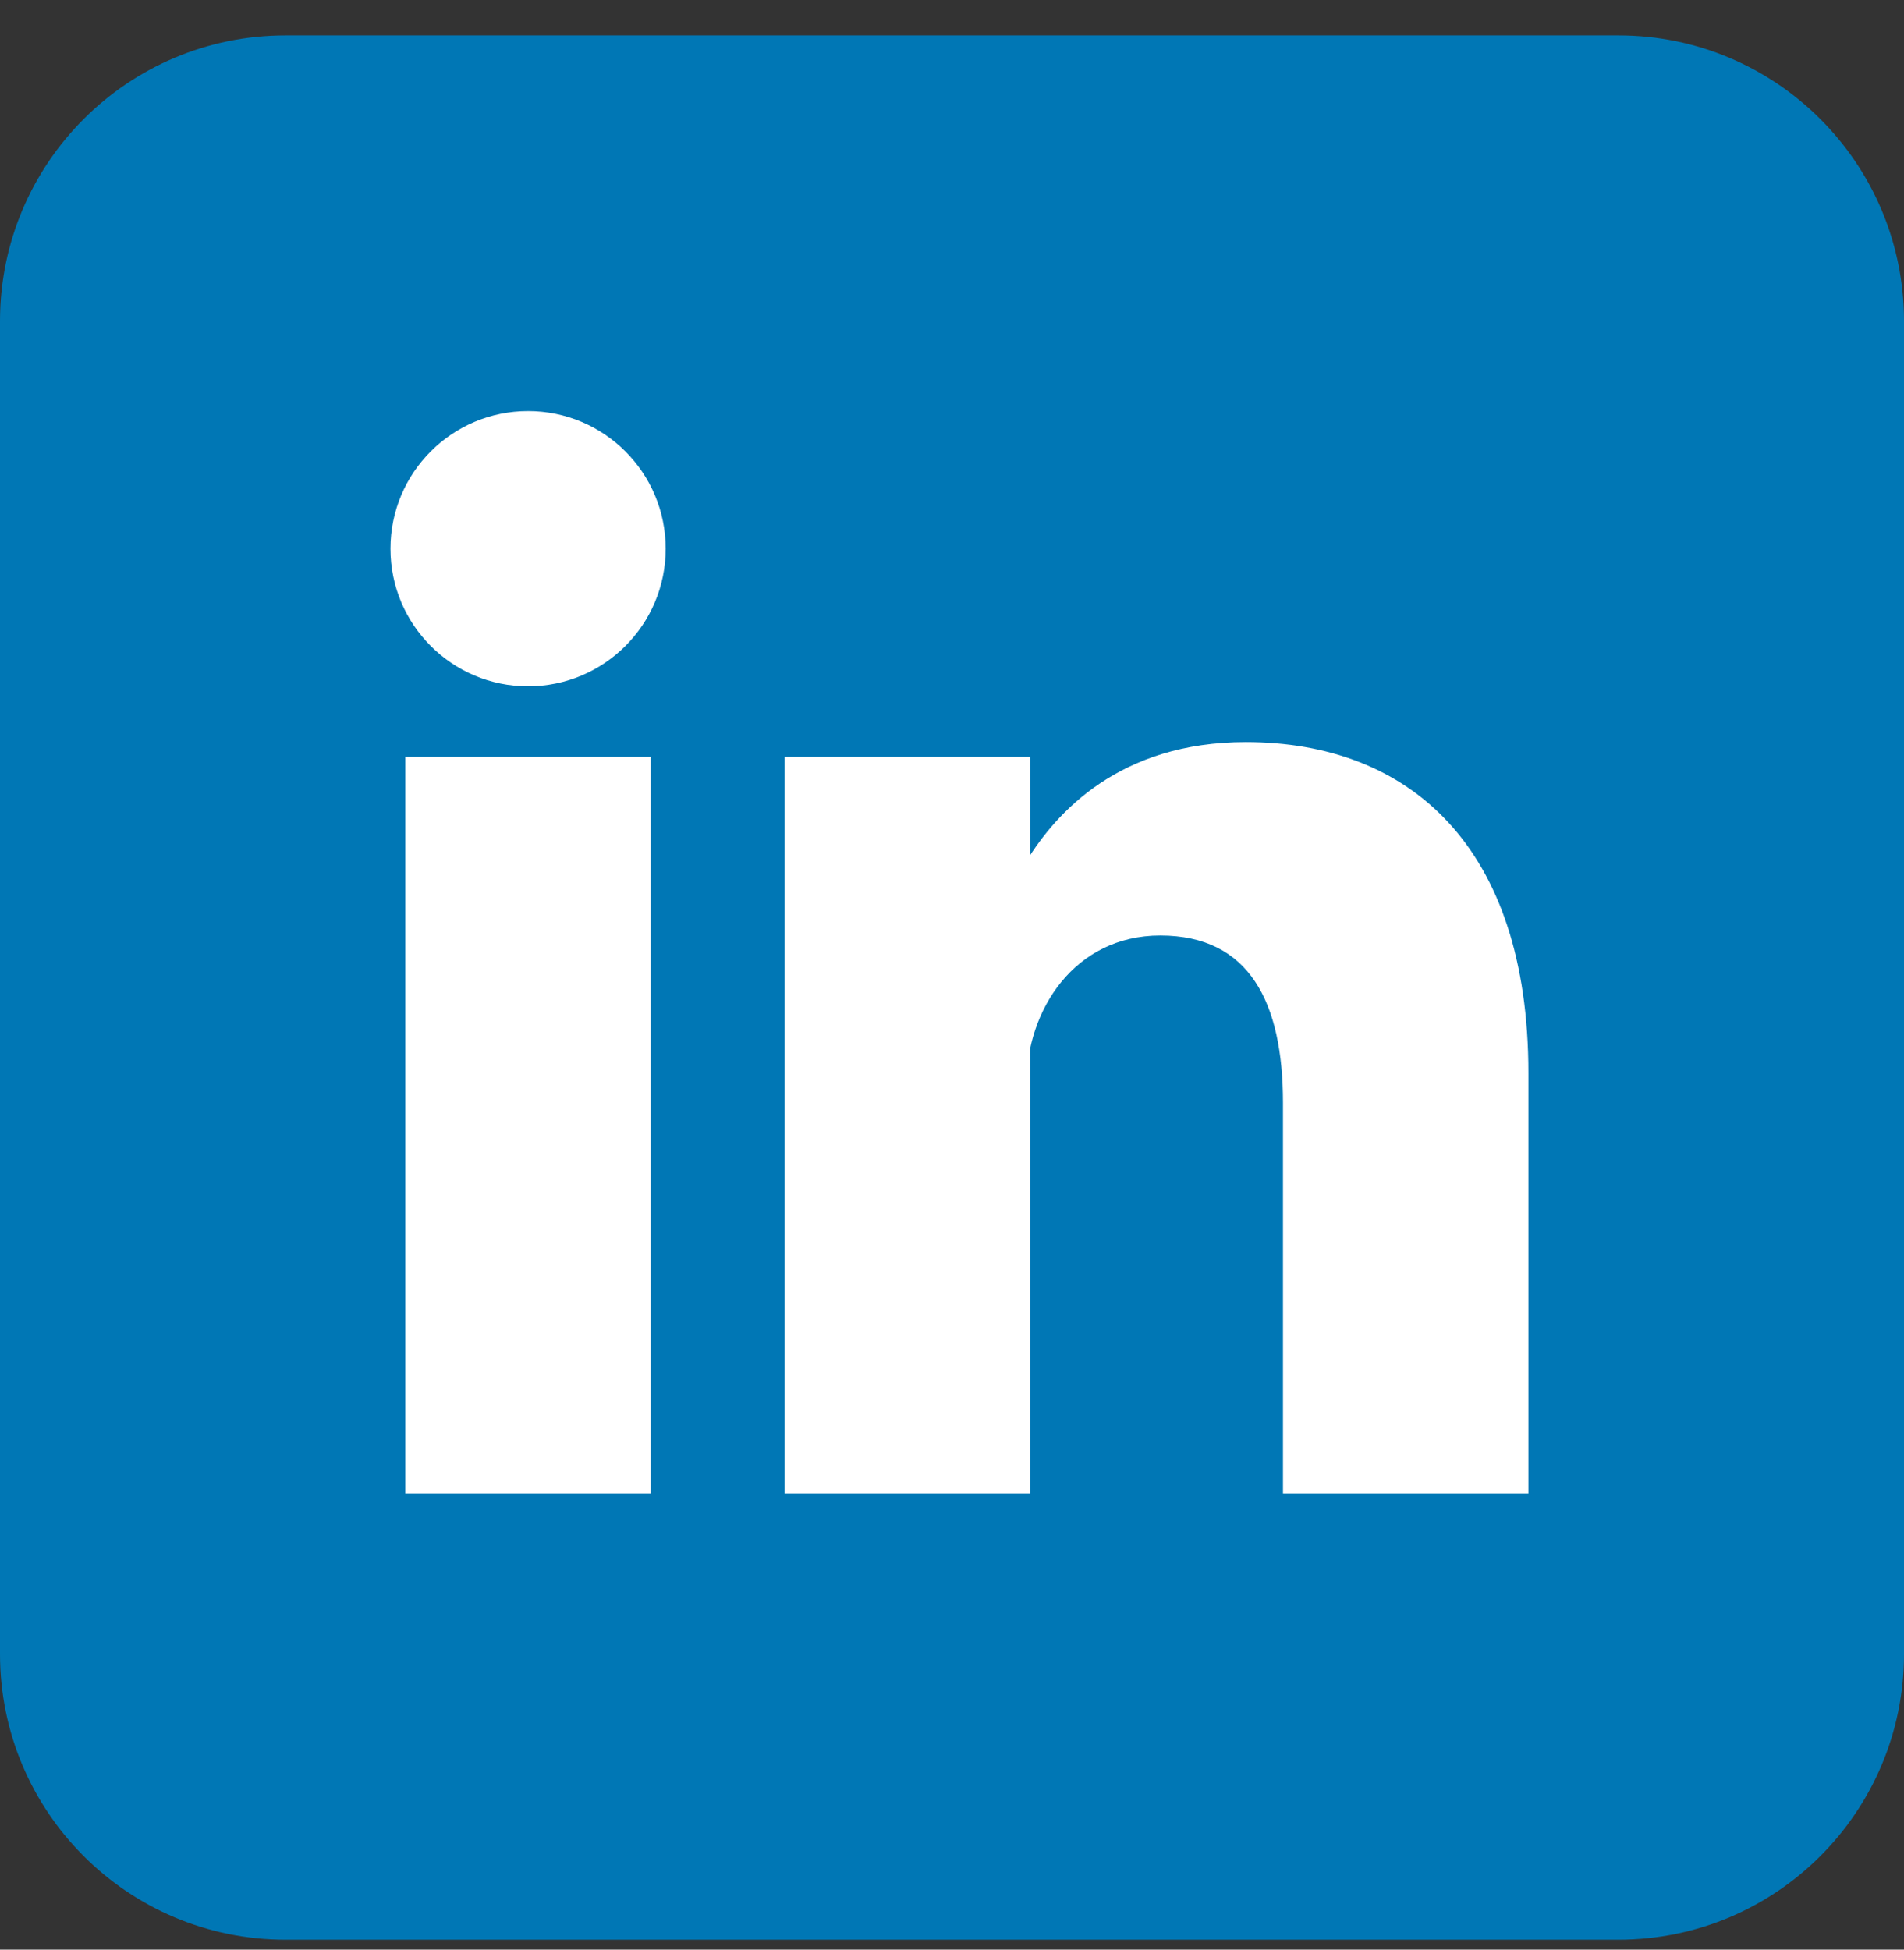
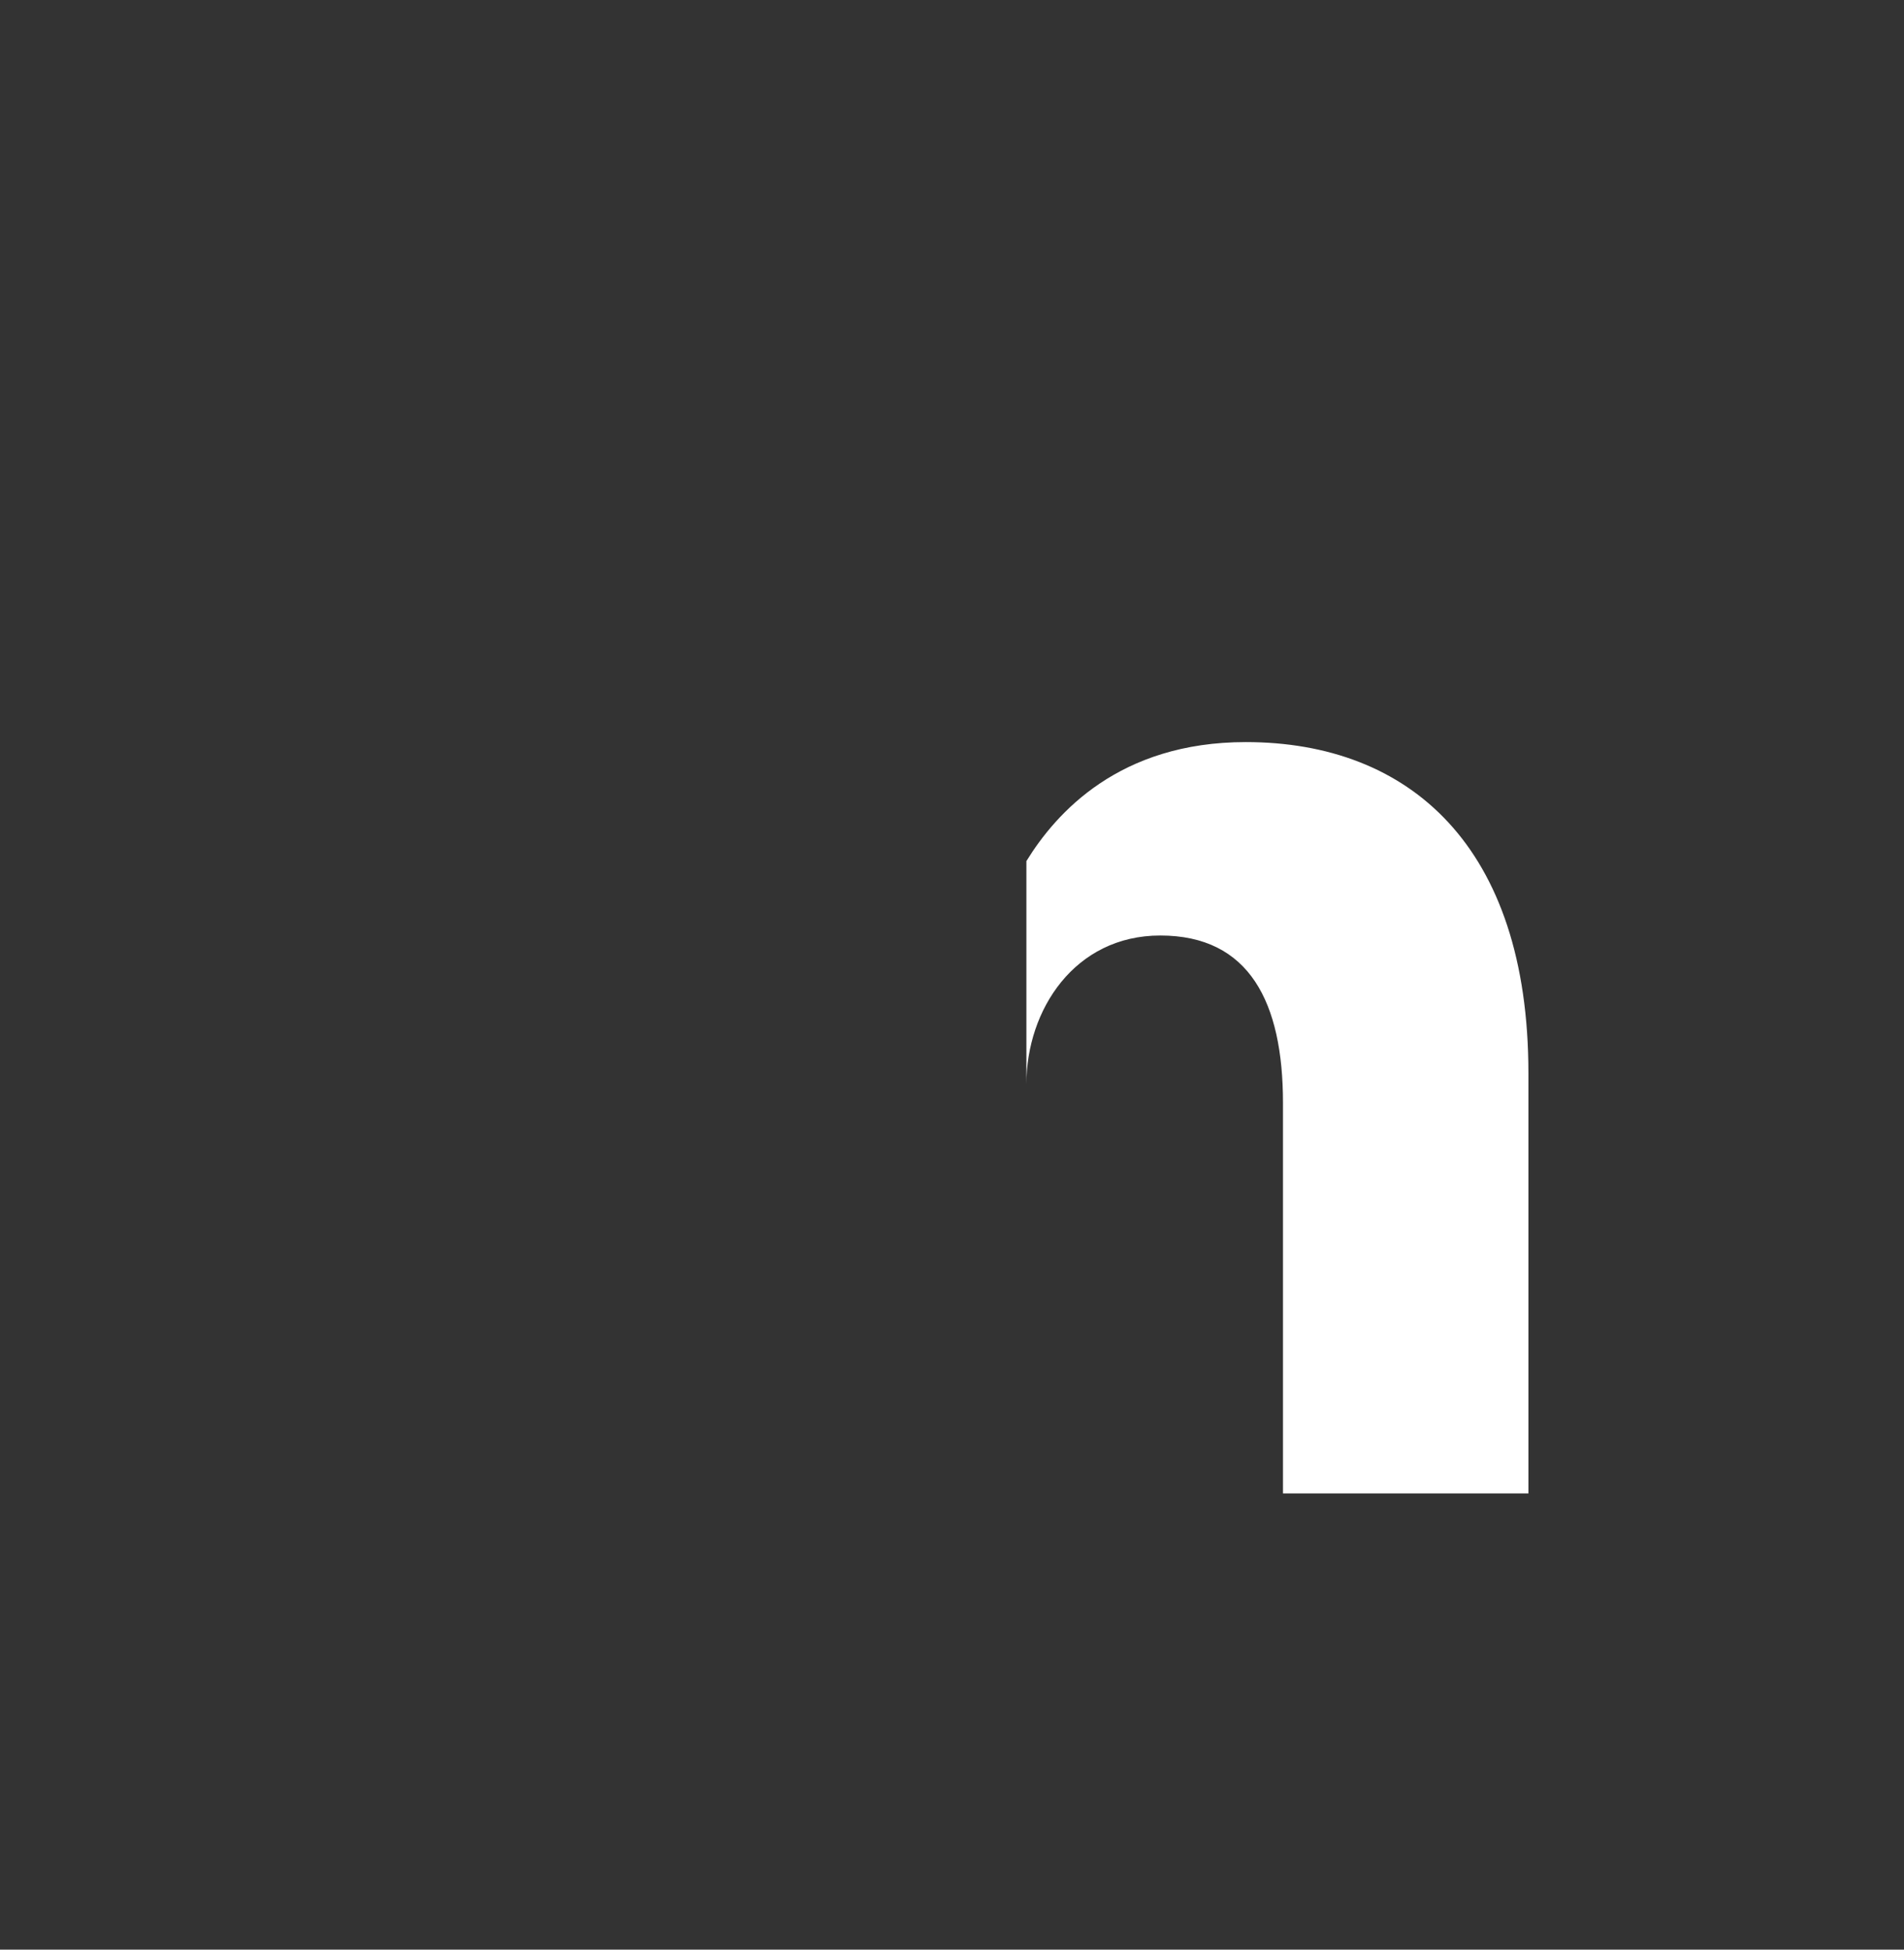
<svg xmlns="http://www.w3.org/2000/svg" width="42" height="43" viewBox="0 0 42 43" fill="none">
  <rect x="0" y="0" width="42" height="43" fill="#333333" stroke="none" />
  <g clip-path="url(#clip0_4124_5147)">
-     <path d="M35.7 0.781H6.3C2.821 0.781 0 3.602 0 7.081V36.481C0 39.961 2.821 42.781 6.3 42.781H35.7C39.179 42.781 42 39.961 42 36.481V7.081C42 3.602 39.179 0.781 35.7 0.781Z" fill="#0077B5" />
-     <path d="M11.648 15.137C13.325 15.137 14.684 13.778 14.684 12.102C14.684 10.425 13.325 9.066 11.648 9.066C9.972 9.066 8.613 10.425 8.613 12.102C8.613 13.778 9.972 15.137 11.648 15.137Z" fill="white" />
    <path d="M20.016 16.695V32.938V16.695ZM11.648 16.695V32.938V16.695Z" fill="white" />
-     <path d="M20.016 16.695V32.938M11.648 16.695V32.938" stroke="white" stroke-width="5.414" />
    <path d="M22.641 23.914C22.641 22.273 23.707 20.633 25.594 20.633C27.562 20.633 28.301 22.109 28.301 24.324V32.938H33.715V23.668C33.715 18.664 31.09 16.367 27.48 16.367C24.691 16.367 23.297 17.926 22.641 18.992" fill="white" />
  </g>
  <defs>
    <clipPath id="clip0_4124_5147">
      <rect width="42" height="42" fill="white" transform="translate(0 0.781)" />
    </clipPath>
  </defs>
</svg>